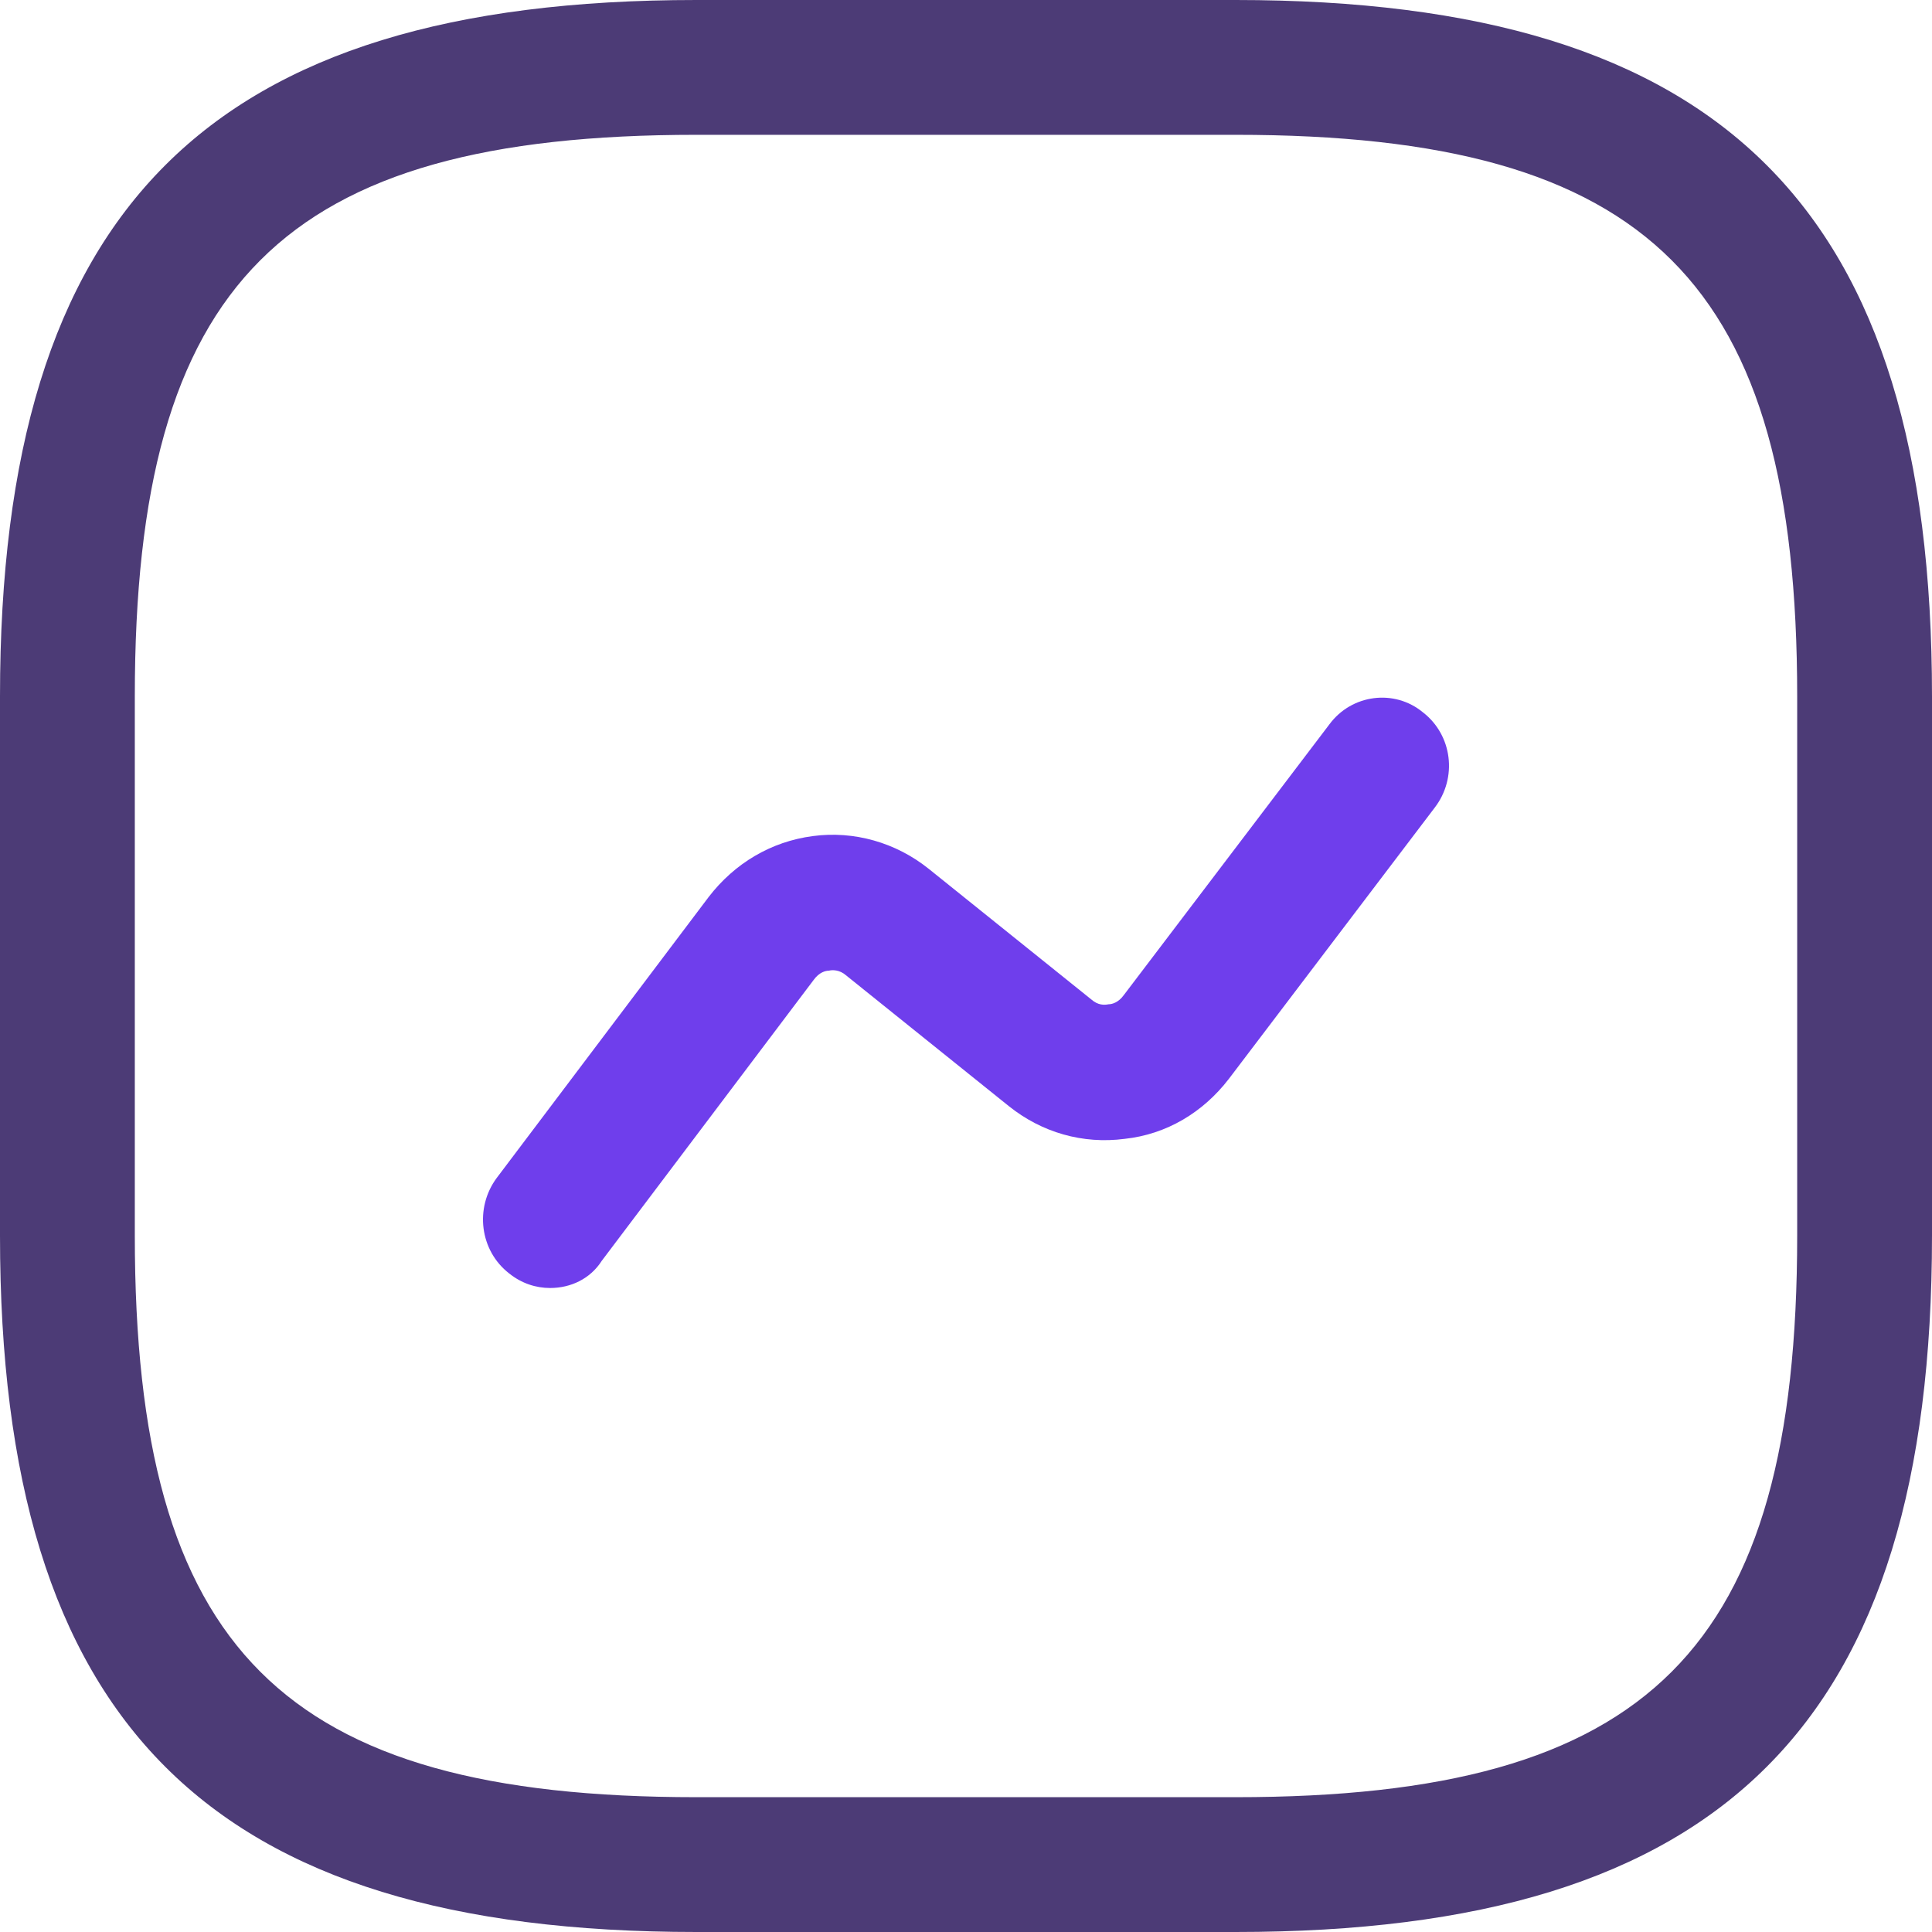
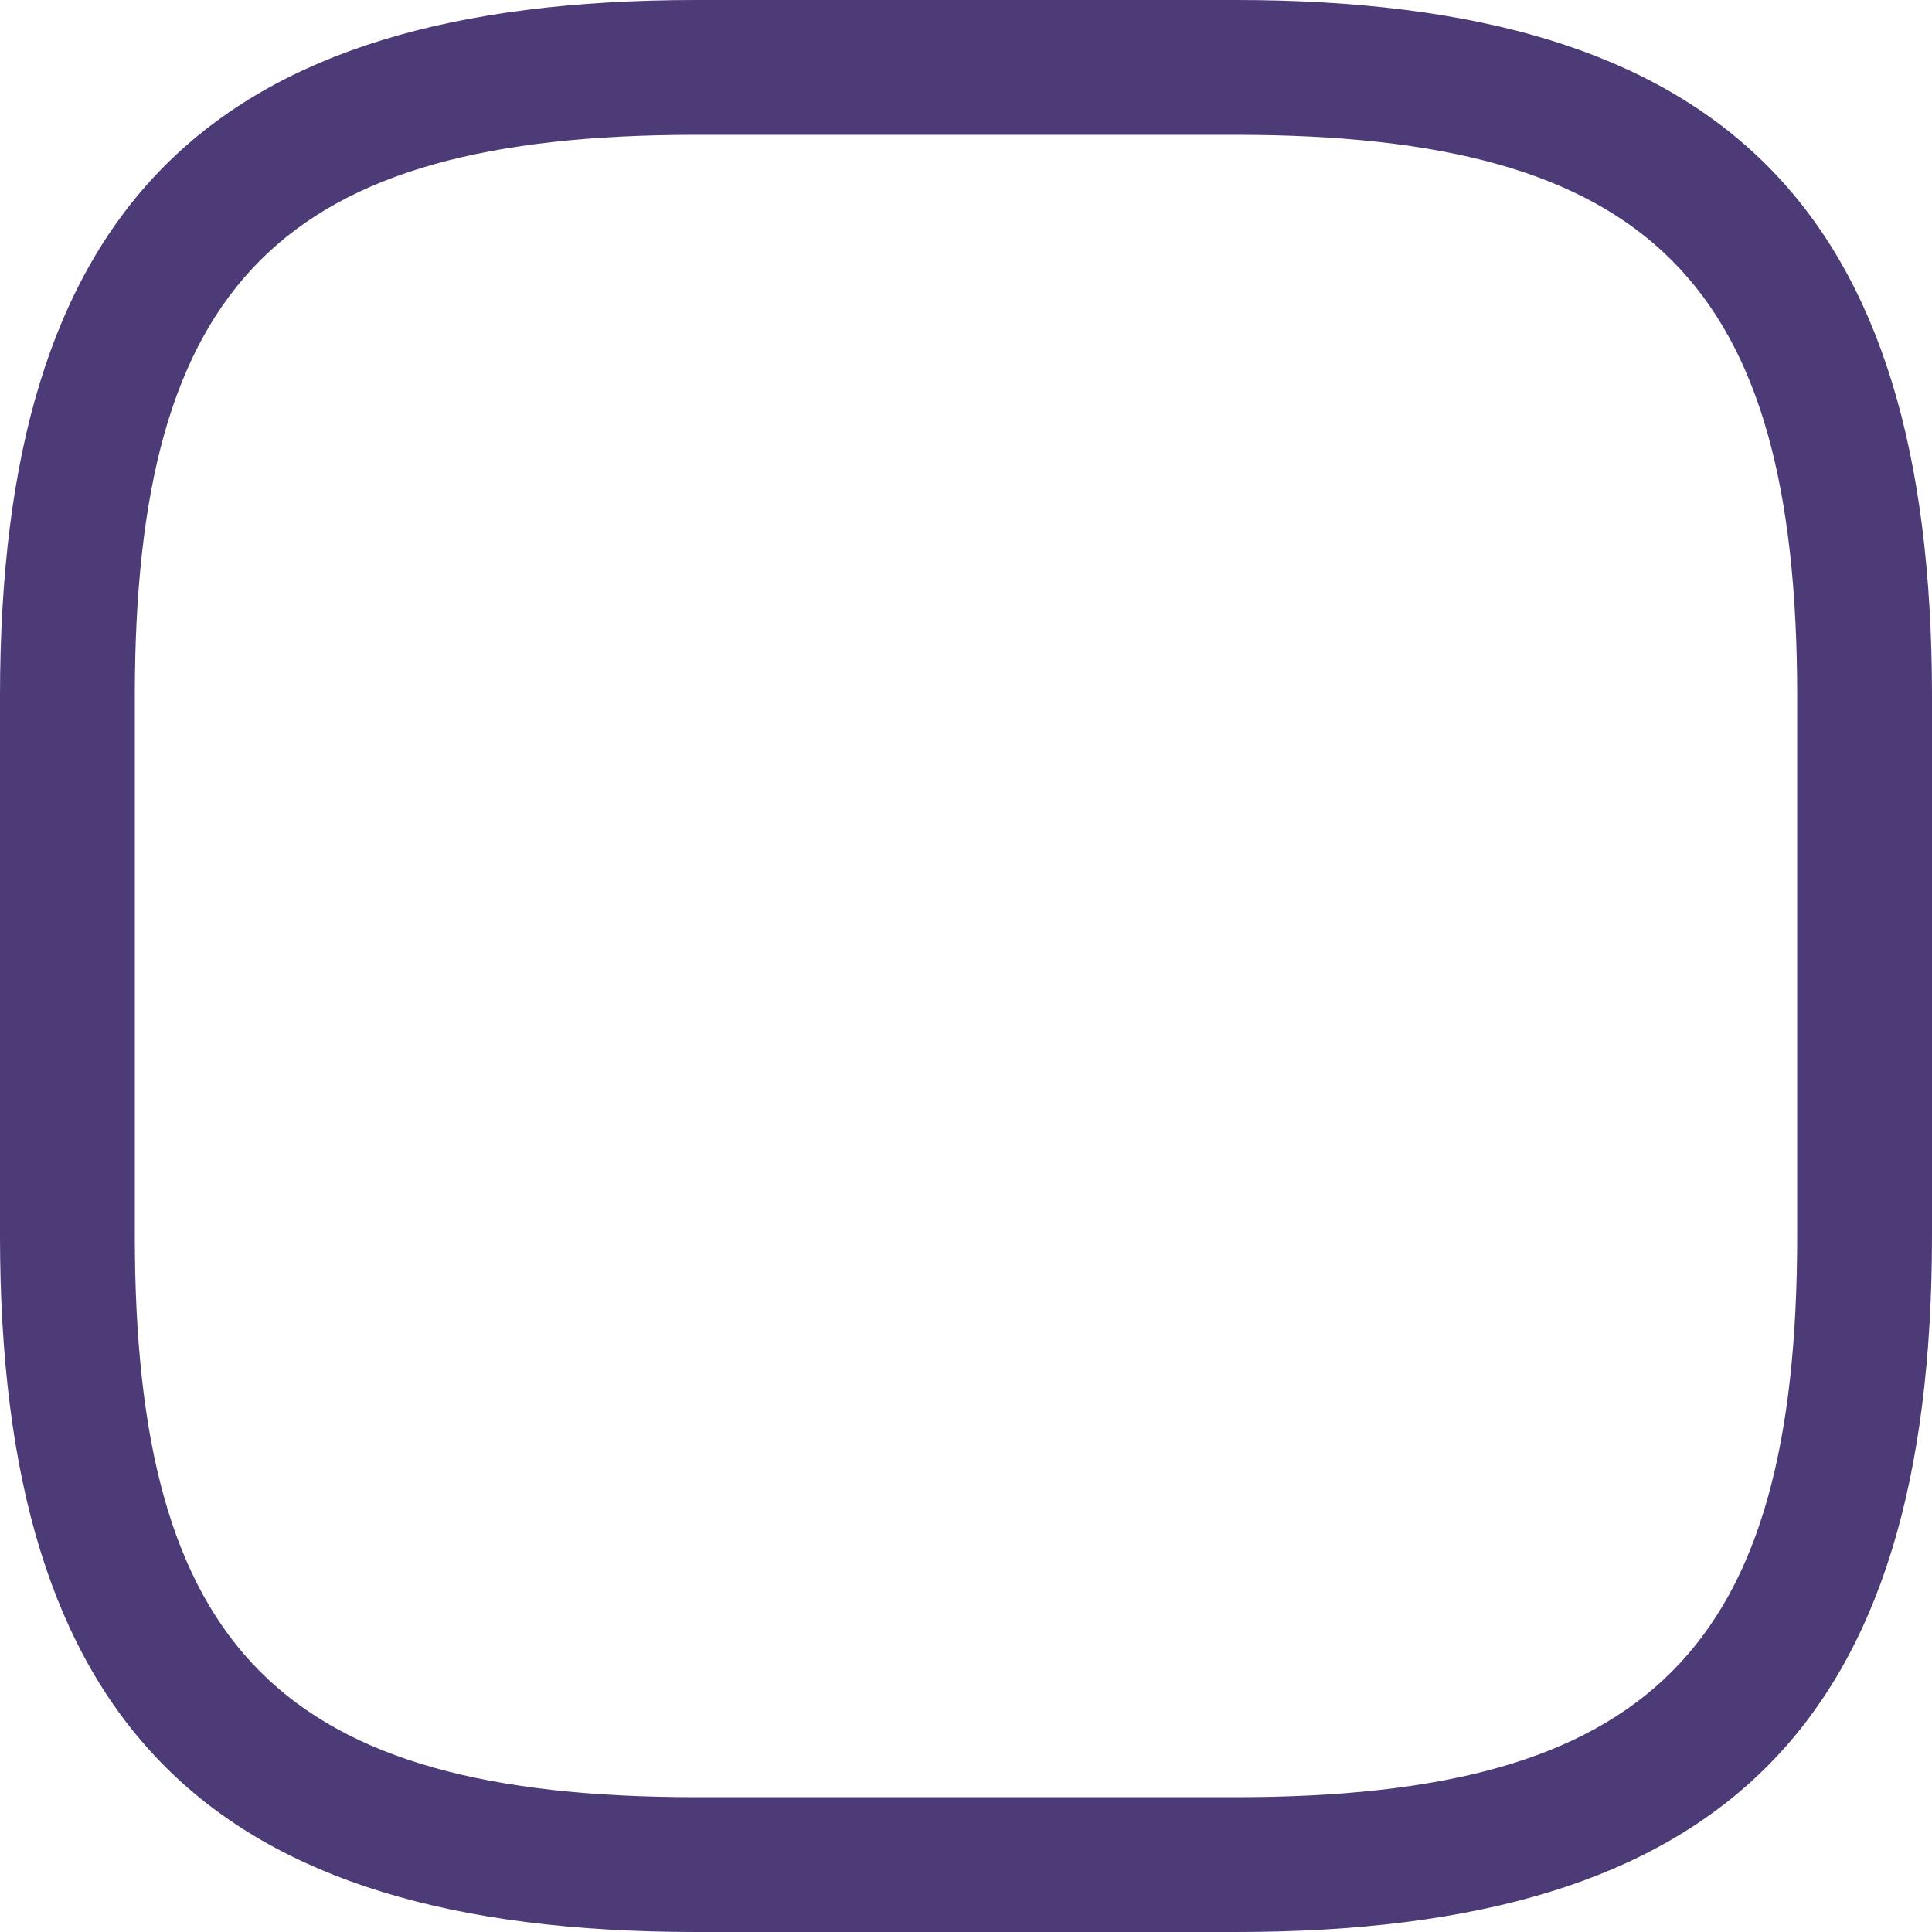
<svg xmlns="http://www.w3.org/2000/svg" width="36" height="36" viewBox="0 0 36 36" fill="none">
  <path d="M23.023 36H12.977C3.885 36 0 32.115 0 23.023V12.977C0 3.885 3.885 0 12.977 0H23.023C32.115 0 36 3.885 36 12.977V23.023C36 32.115 32.115 36 23.023 36ZM12.977 2.512C5.258 2.512 2.512 5.258 2.512 12.977V23.023C2.512 30.742 5.258 33.488 12.977 33.488H23.023C30.742 33.488 33.488 30.742 33.488 23.023V12.977C33.488 5.258 30.742 2.512 23.023 2.512H12.977Z" fill="#4C3B76" />
-   <path d="M10.251 24C9.986 24 9.72 23.915 9.488 23.729C8.94 23.305 8.841 22.509 9.255 21.95L13.205 16.714C13.687 16.087 14.367 15.681 15.147 15.579C15.911 15.477 16.691 15.697 17.305 16.189L20.342 18.629C20.458 18.73 20.574 18.73 20.657 18.713C20.723 18.713 20.84 18.68 20.939 18.544L24.773 13.495C25.188 12.935 25.984 12.834 26.515 13.274C27.063 13.698 27.163 14.494 26.731 15.053L22.898 20.103C22.416 20.73 21.736 21.137 20.956 21.221C20.176 21.323 19.412 21.103 18.798 20.611L15.761 18.171C15.645 18.07 15.512 18.07 15.446 18.087C15.379 18.087 15.263 18.12 15.164 18.256L11.214 23.492C10.998 23.831 10.633 24 10.251 24Z" fill="#6F3EEC" />
</svg>